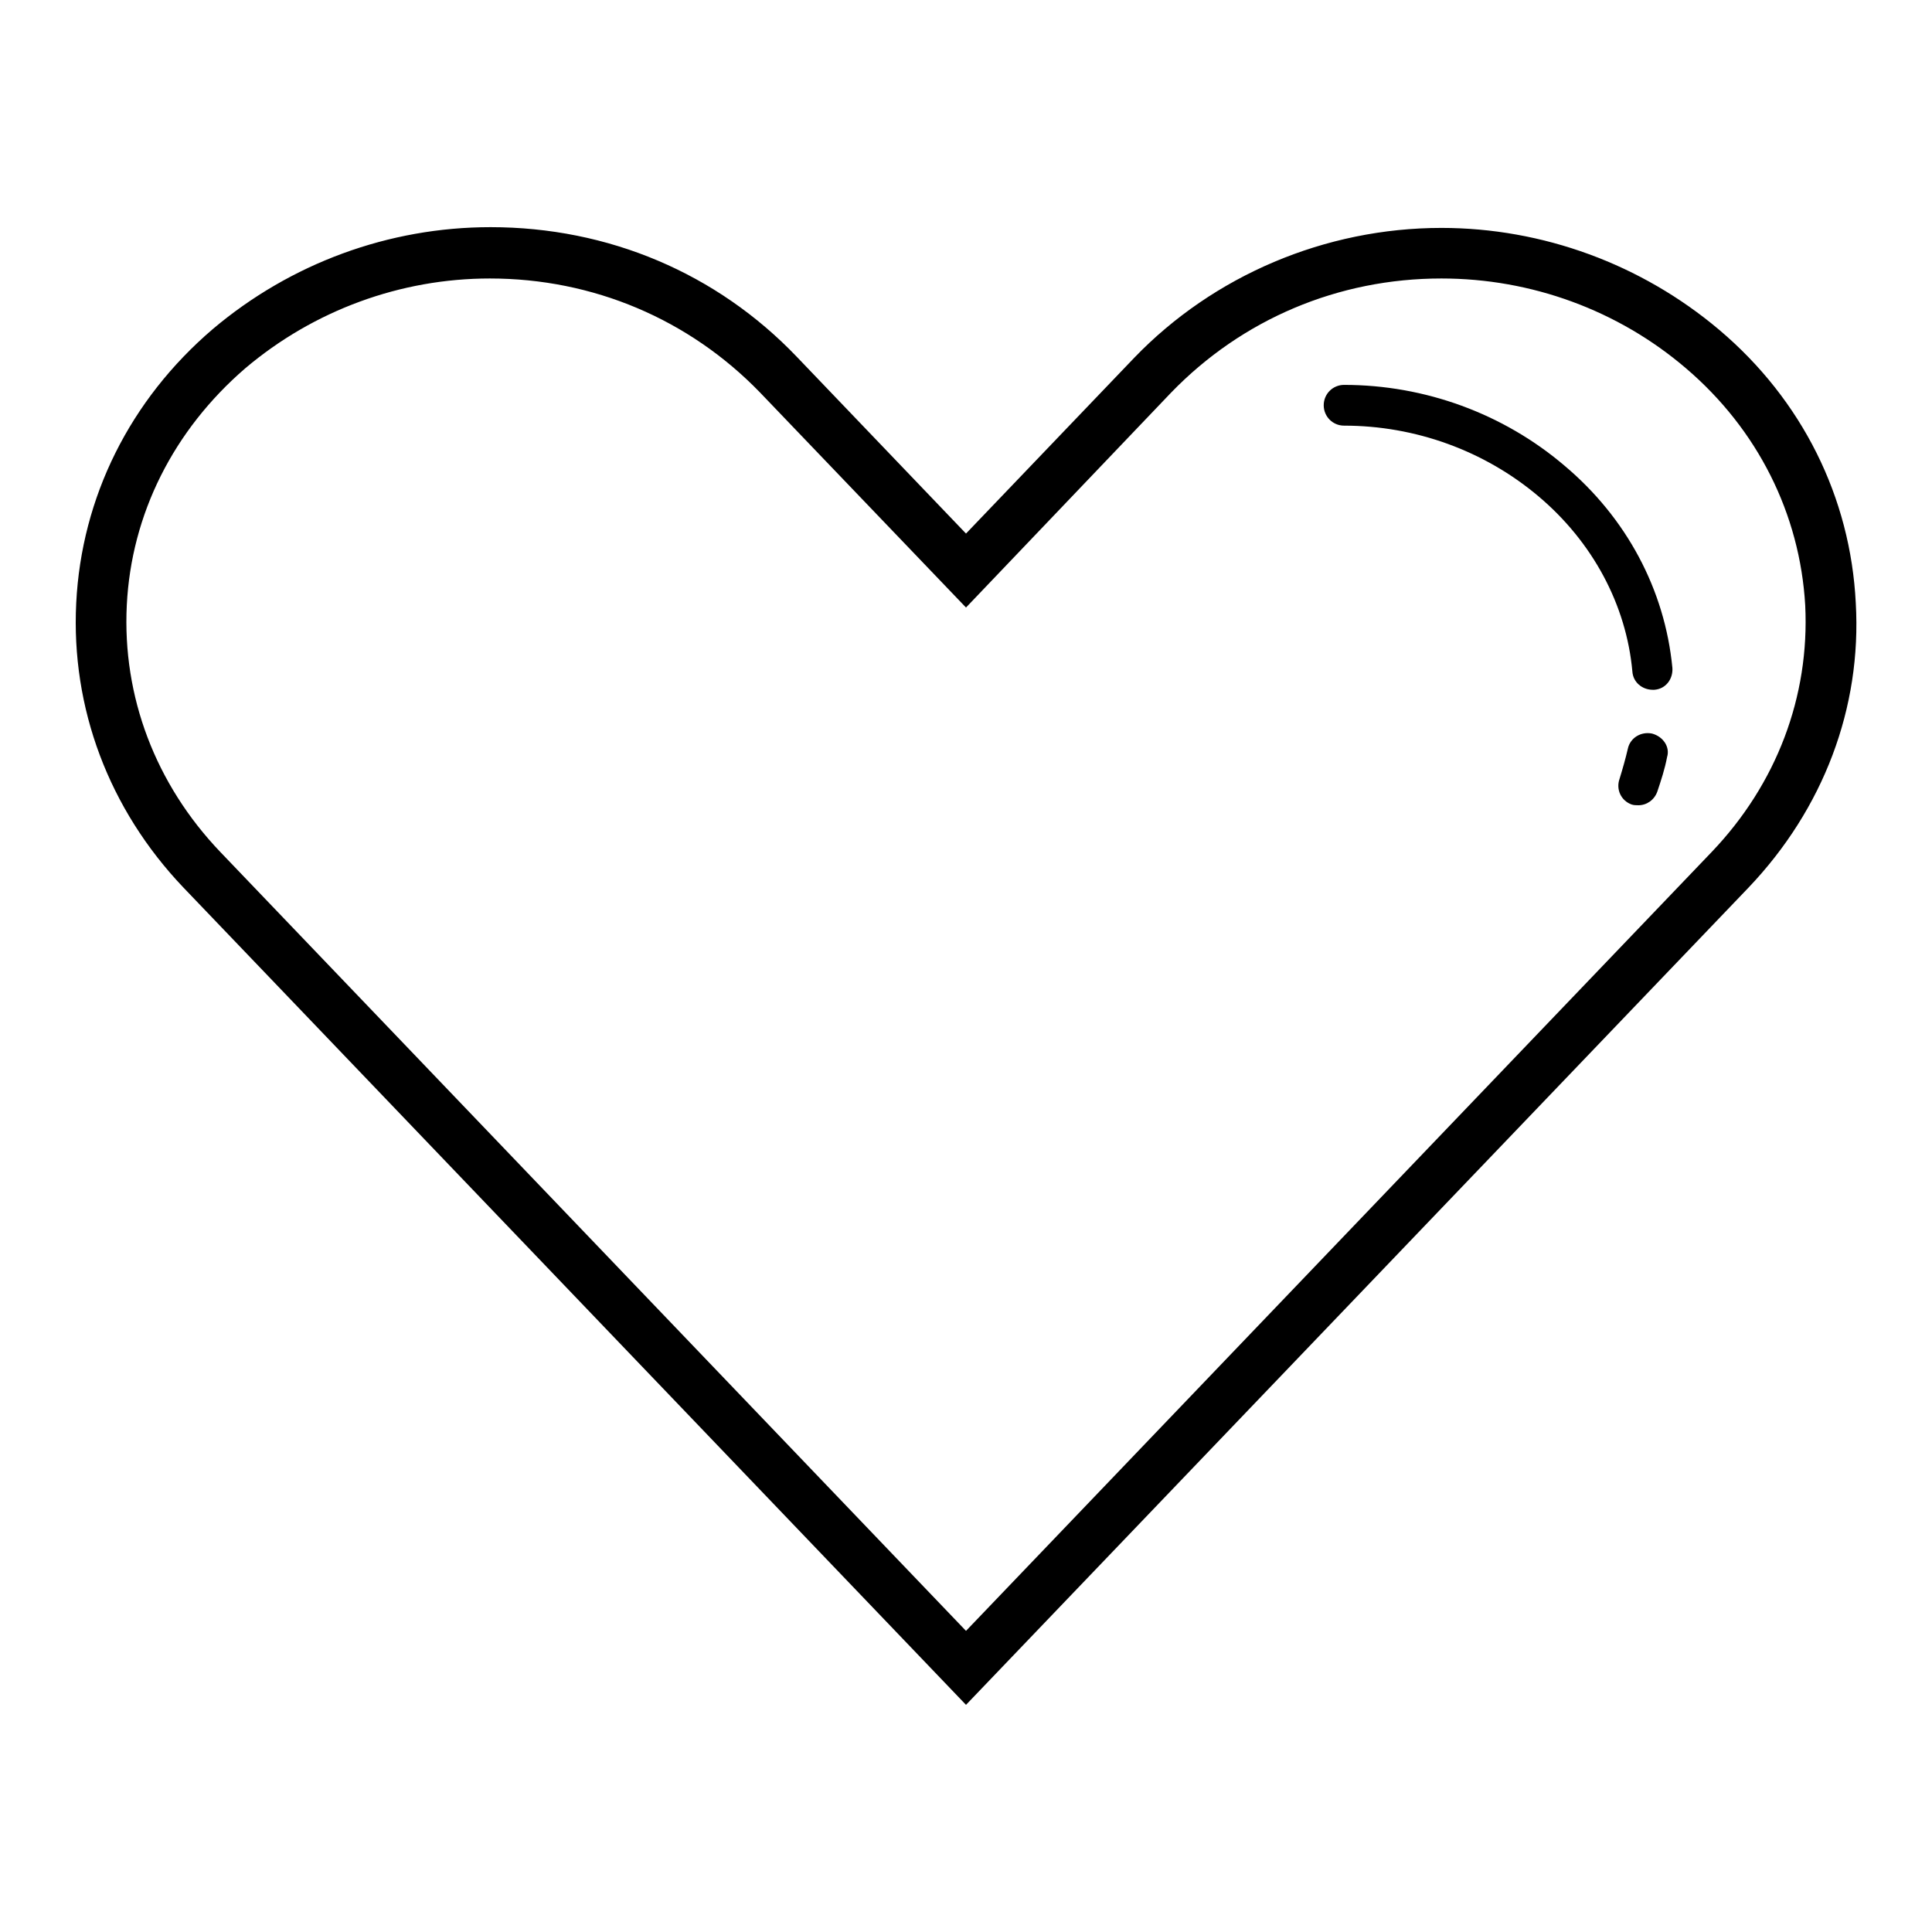
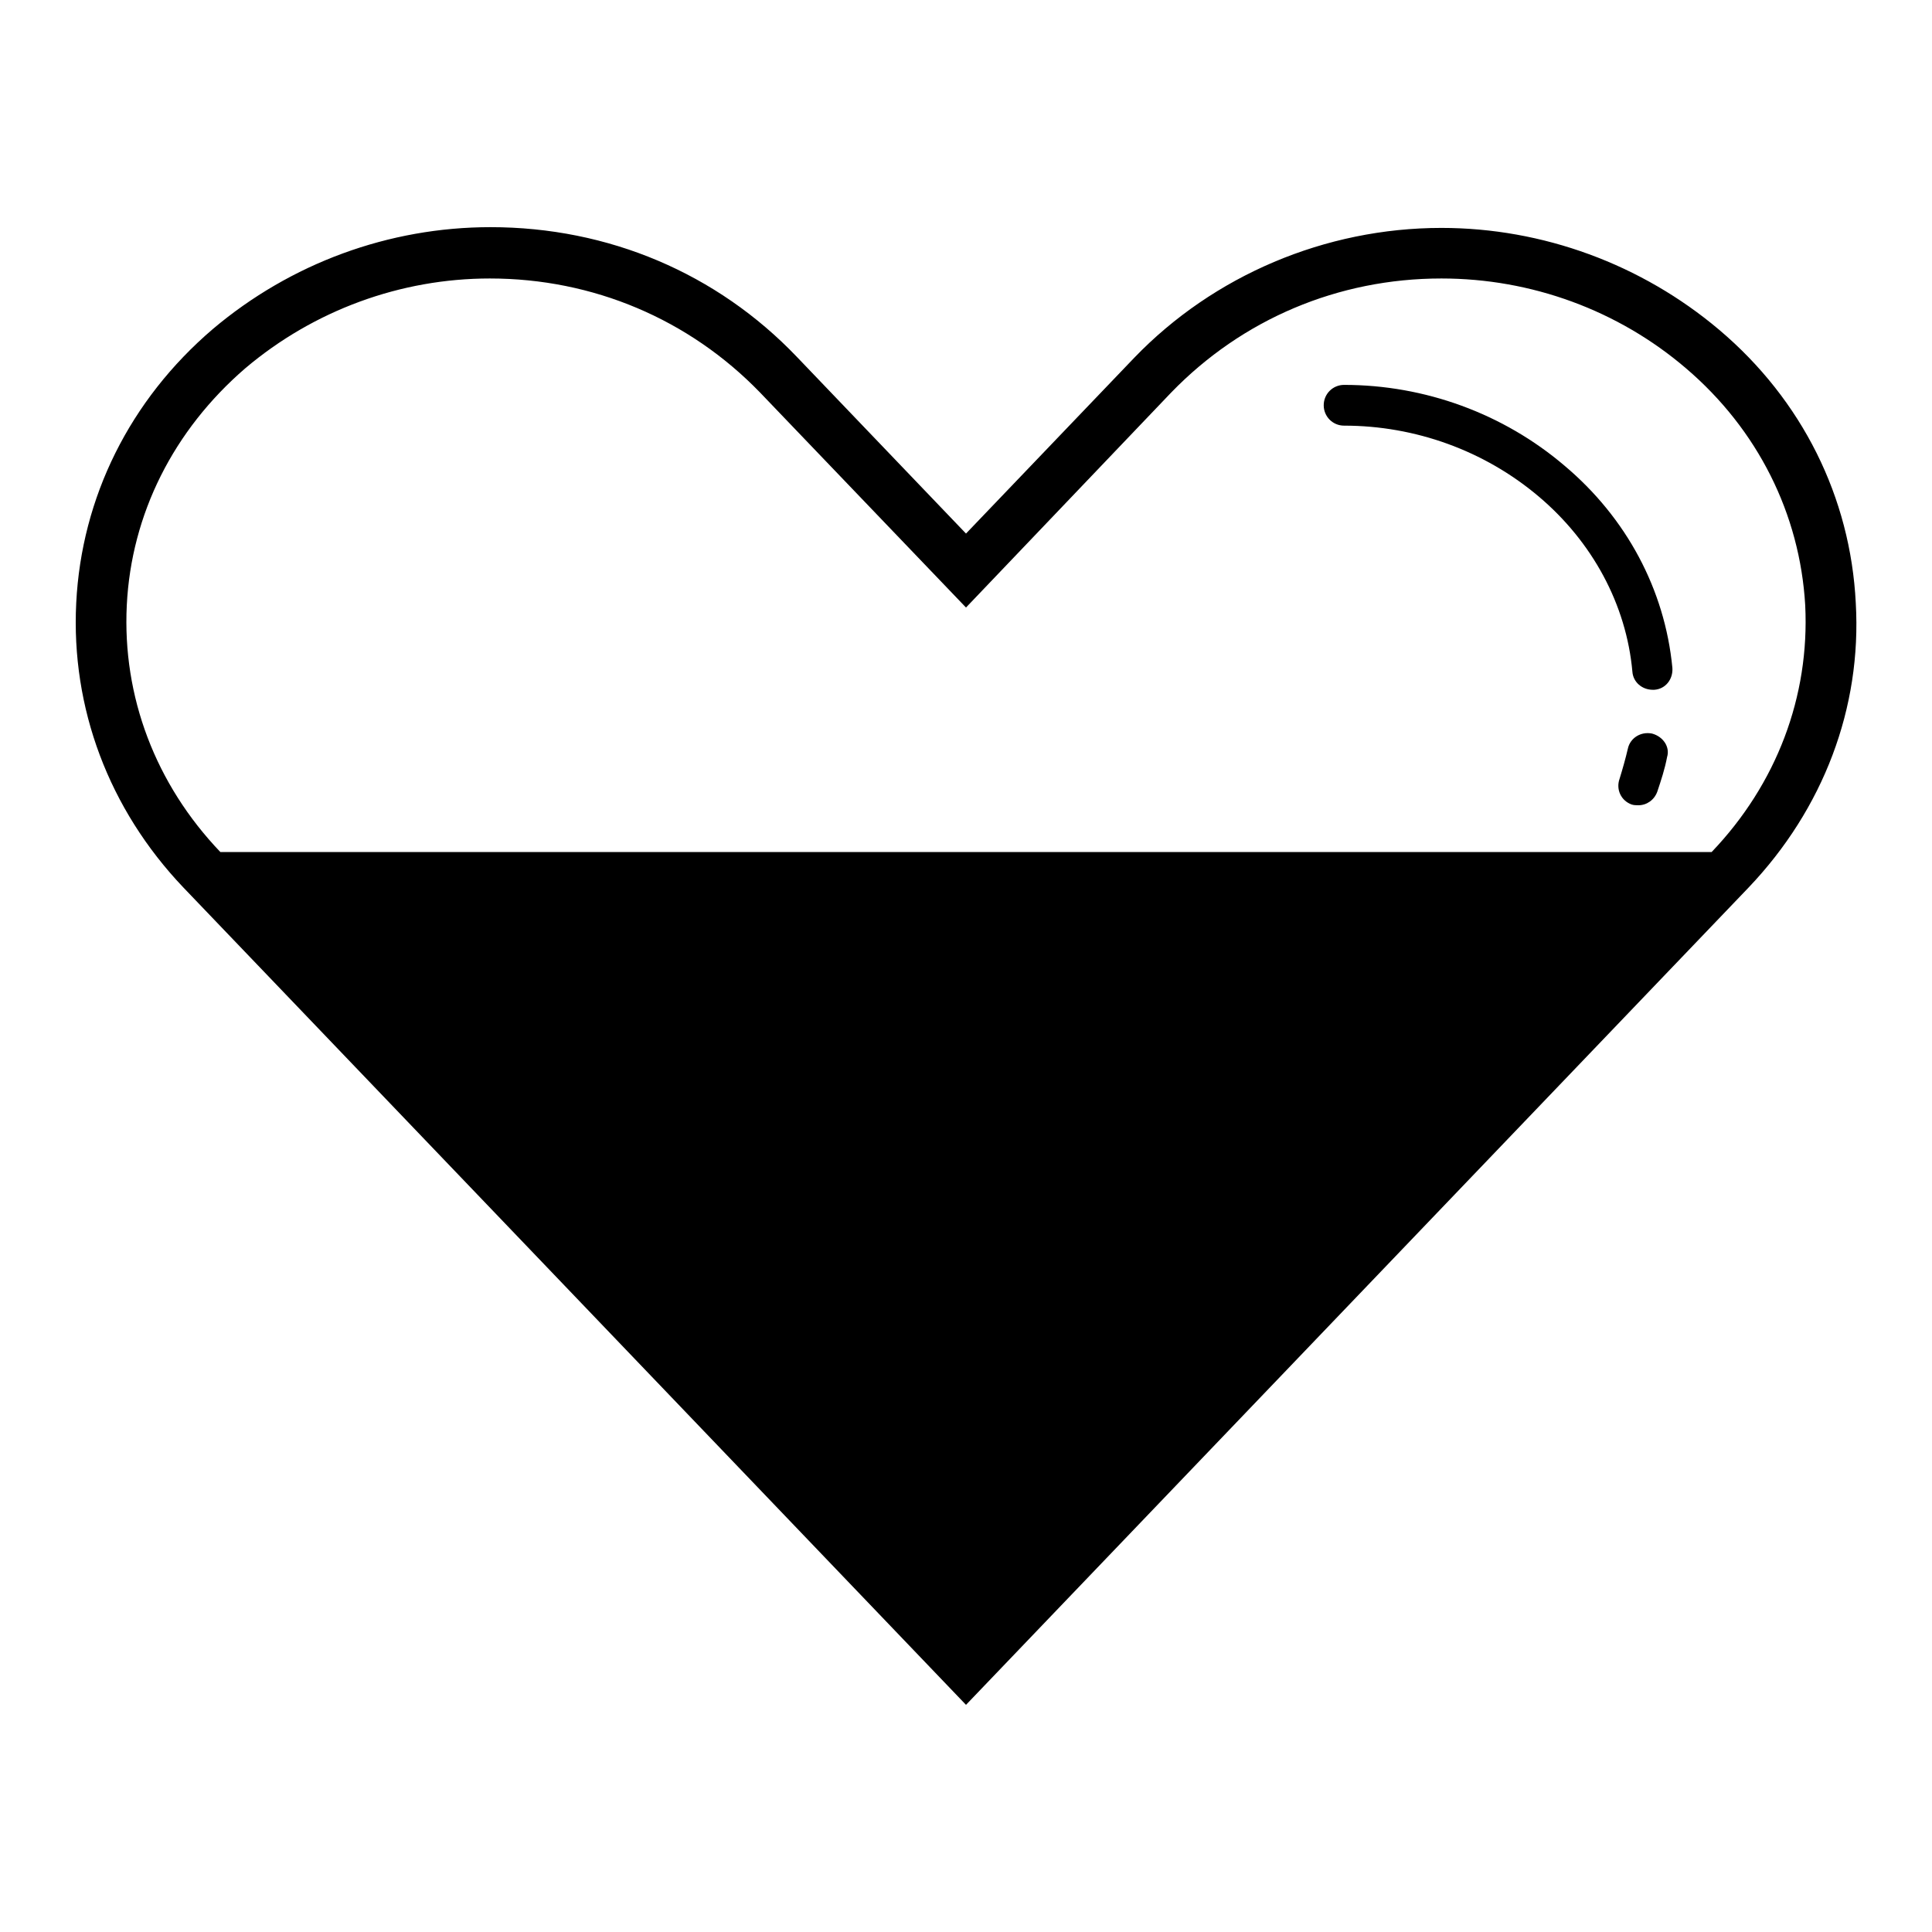
<svg xmlns="http://www.w3.org/2000/svg" version="1.1" x="0px" y="0px" viewBox="0 0 256 256" enable-background="new 0 0 256 256" xml:space="preserve">
  <g>
-     <path fill="#000000" d="M227.8,43.7c-10.3-8.7-23.4-13.5-36.8-13.5c-15.4,0-30.2,6.3-40.7,17.2L128,70.7l-22.4-23.4 C95,36.2,80.6,30.1,65,30.1c-13.5,0-26.5,4.8-36.8,13.5C17.2,53,10.8,65.9,10.1,79.9c-0.7,13.9,4.3,27.3,14.2,37.7L128,225.9 l103.7-108.3c9.9-10.4,15-23.8,14.2-37.7C245.2,65.9,238.8,53,227.8,43.7L227.8,43.7z M226.8,112.9L128,216.1L29.2,112.9 c-8.6-9-13-20.6-12.4-32.7C17.4,68.1,23,57,32.5,48.8c9.1-7.7,20.6-11.9,32.4-11.9c13.7,0,26.4,5.4,35.8,15.1L128,80.5L155.2,52 c9.4-9.7,22.1-15.1,35.8-15.1c11.9,0,23.4,4.2,32.4,11.9c9.5,8.1,15.1,19.3,15.8,31.4C239.8,92.3,235.4,103.9,226.8,112.9z  M178.1,51c-1.5,0-2.7,1.2-2.7,2.7c0,1.5,1.2,2.7,2.7,2.7c9.4,0,18.6,3.3,25.8,9.4c7.1,6,11.6,14.3,12.4,23.2 c0.1,1.4,1.3,2.4,2.7,2.4h0.2c1.5-0.1,2.5-1.4,2.4-2.9c-1-10.4-6.1-19.9-14.3-26.8C199.2,54.8,188.8,51,178.1,51z M218.9,97.2 c-1.5-0.3-2.9,0.6-3.2,2c-0.3,1.3-0.7,2.7-1.1,4c-0.5,1.4,0.2,2.9,1.6,3.4c0.3,0.1,0.6,0.1,0.9,0.1c1.1,0,2.1-0.7,2.5-1.8 c0.5-1.5,1-3,1.3-4.6C221.3,99,220.4,97.6,218.9,97.2L218.9,97.2z" />
+     <path fill="#000000" d="M227.8,43.7c-10.3-8.7-23.4-13.5-36.8-13.5c-15.4,0-30.2,6.3-40.7,17.2L128,70.7l-22.4-23.4 C95,36.2,80.6,30.1,65,30.1c-13.5,0-26.5,4.8-36.8,13.5C17.2,53,10.8,65.9,10.1,79.9c-0.7,13.9,4.3,27.3,14.2,37.7L128,225.9 l103.7-108.3c9.9-10.4,15-23.8,14.2-37.7C245.2,65.9,238.8,53,227.8,43.7L227.8,43.7z M226.8,112.9L29.2,112.9 c-8.6-9-13-20.6-12.4-32.7C17.4,68.1,23,57,32.5,48.8c9.1-7.7,20.6-11.9,32.4-11.9c13.7,0,26.4,5.4,35.8,15.1L128,80.5L155.2,52 c9.4-9.7,22.1-15.1,35.8-15.1c11.9,0,23.4,4.2,32.4,11.9c9.5,8.1,15.1,19.3,15.8,31.4C239.8,92.3,235.4,103.9,226.8,112.9z  M178.1,51c-1.5,0-2.7,1.2-2.7,2.7c0,1.5,1.2,2.7,2.7,2.7c9.4,0,18.6,3.3,25.8,9.4c7.1,6,11.6,14.3,12.4,23.2 c0.1,1.4,1.3,2.4,2.7,2.4h0.2c1.5-0.1,2.5-1.4,2.4-2.9c-1-10.4-6.1-19.9-14.3-26.8C199.2,54.8,188.8,51,178.1,51z M218.9,97.2 c-1.5-0.3-2.9,0.6-3.2,2c-0.3,1.3-0.7,2.7-1.1,4c-0.5,1.4,0.2,2.9,1.6,3.4c0.3,0.1,0.6,0.1,0.9,0.1c1.1,0,2.1-0.7,2.5-1.8 c0.5-1.5,1-3,1.3-4.6C221.3,99,220.4,97.6,218.9,97.2L218.9,97.2z" />
  </g>
</svg>